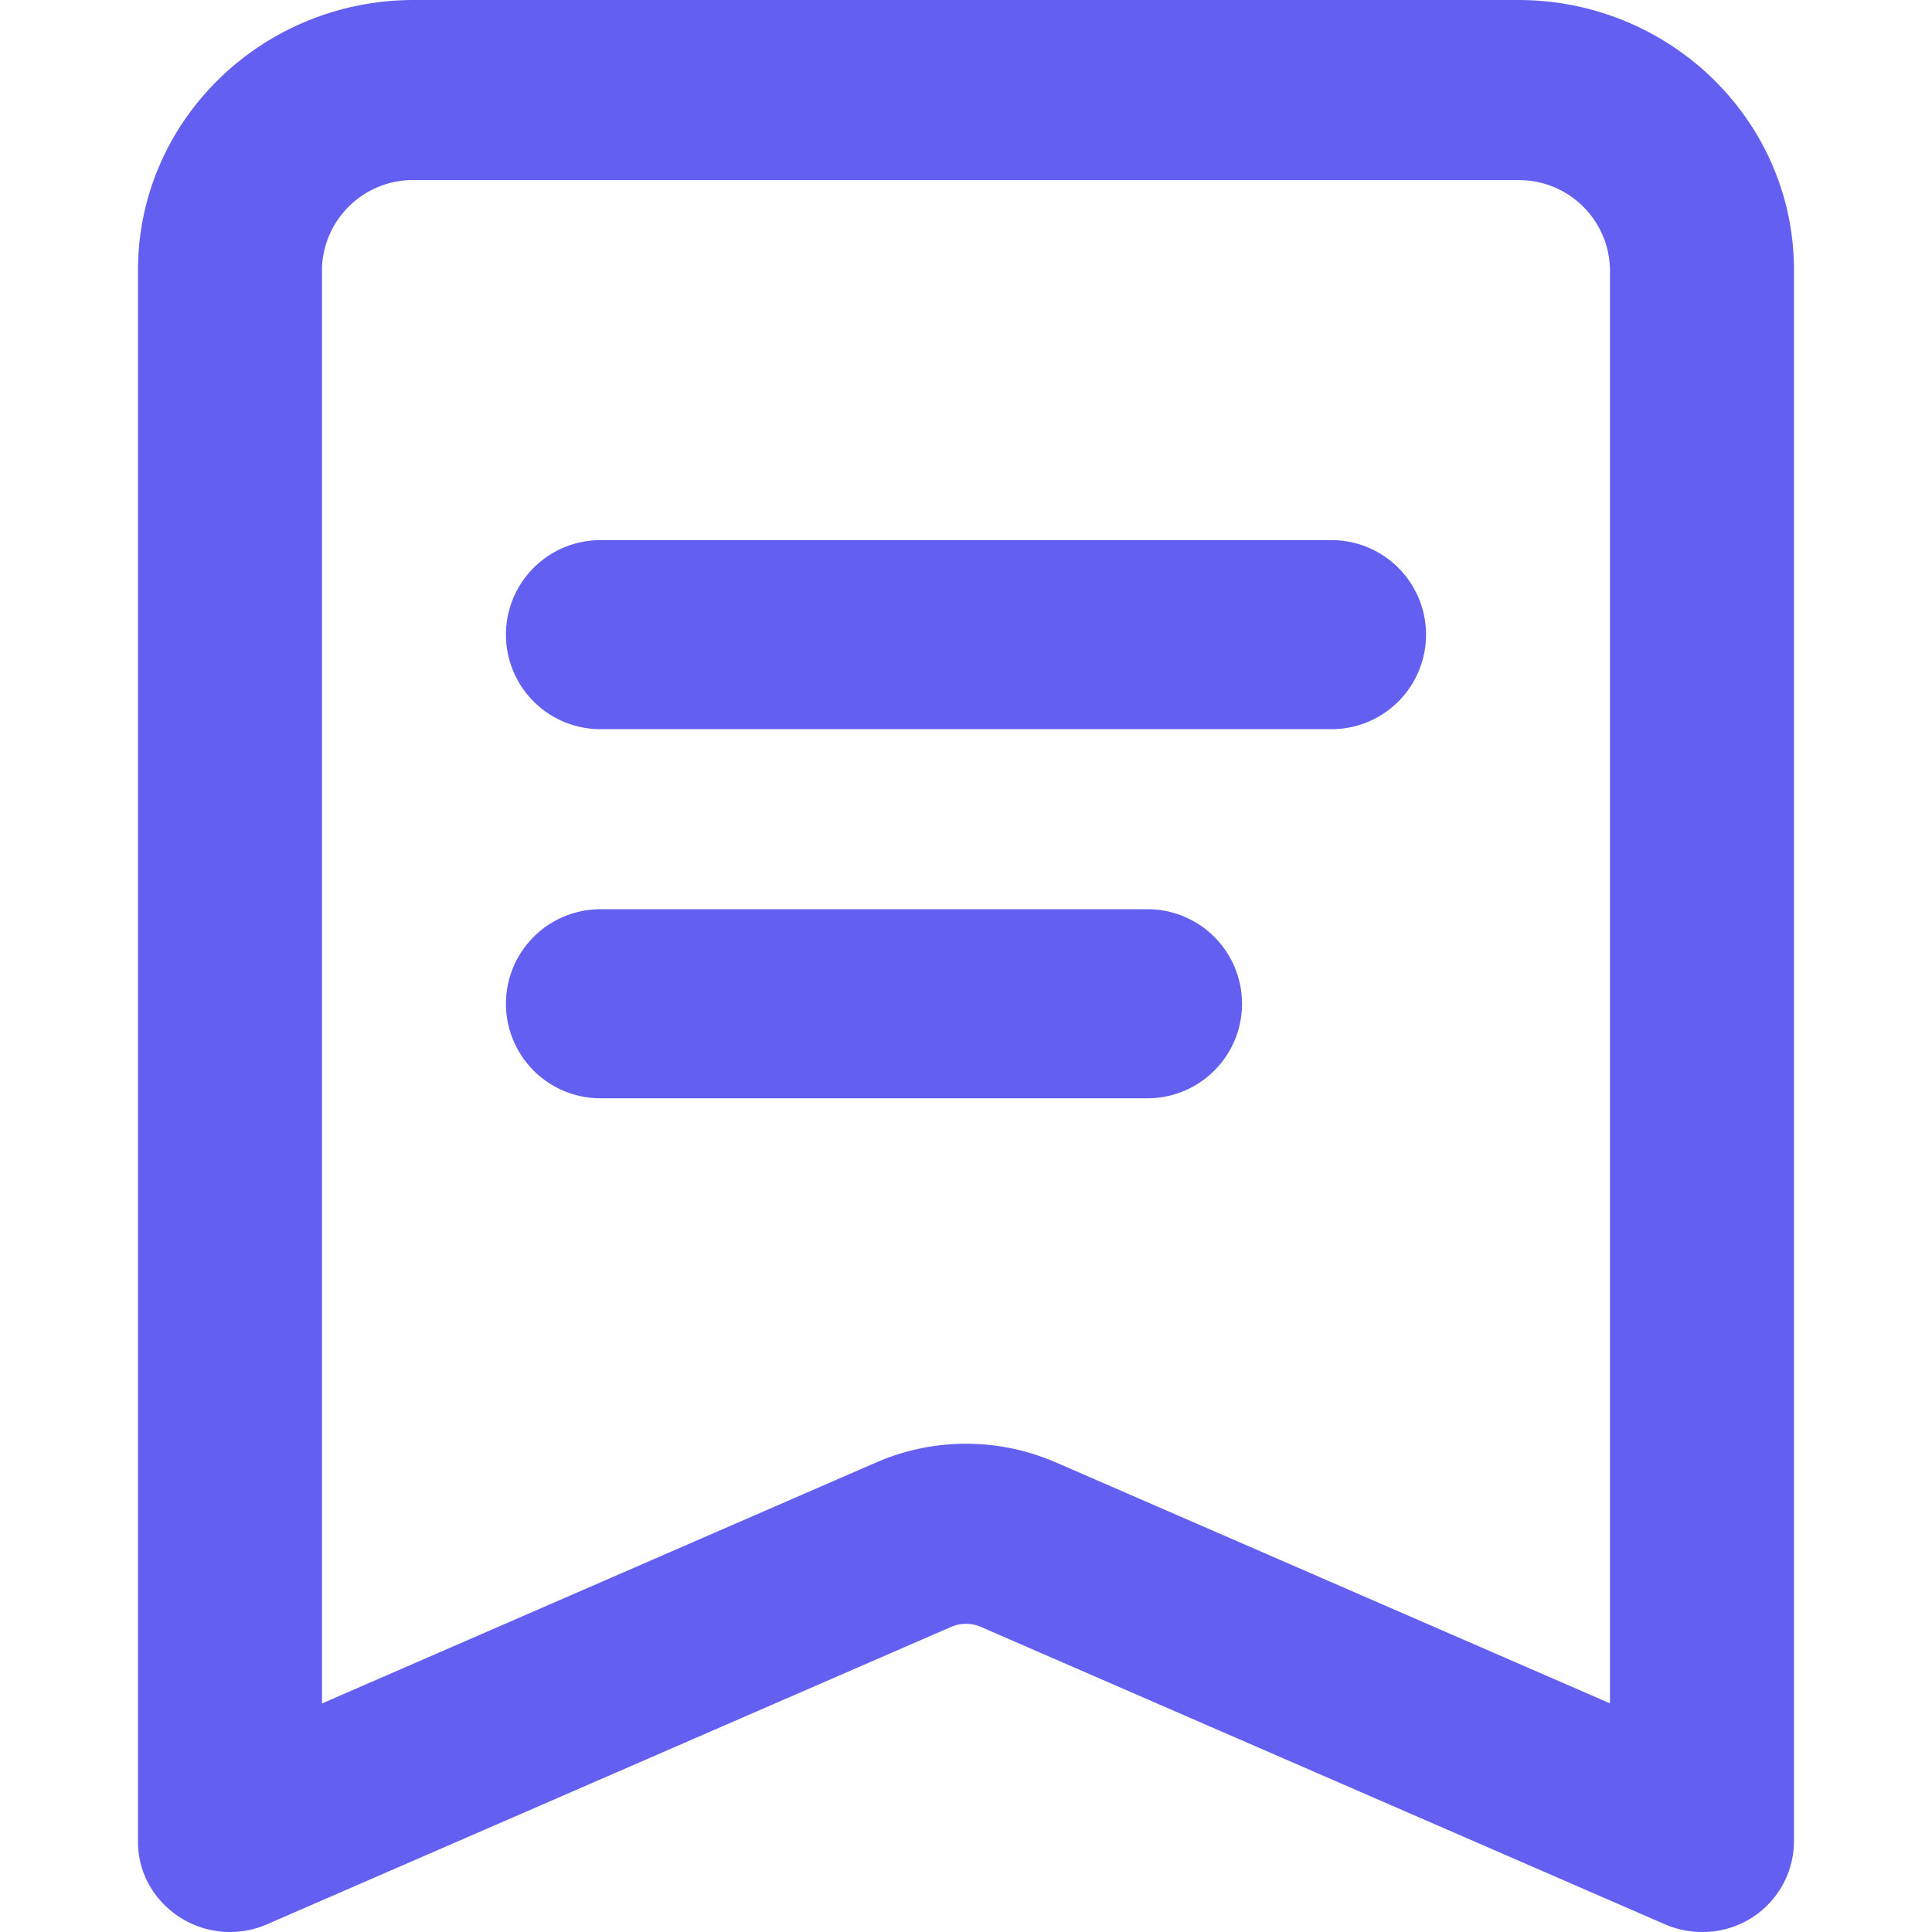
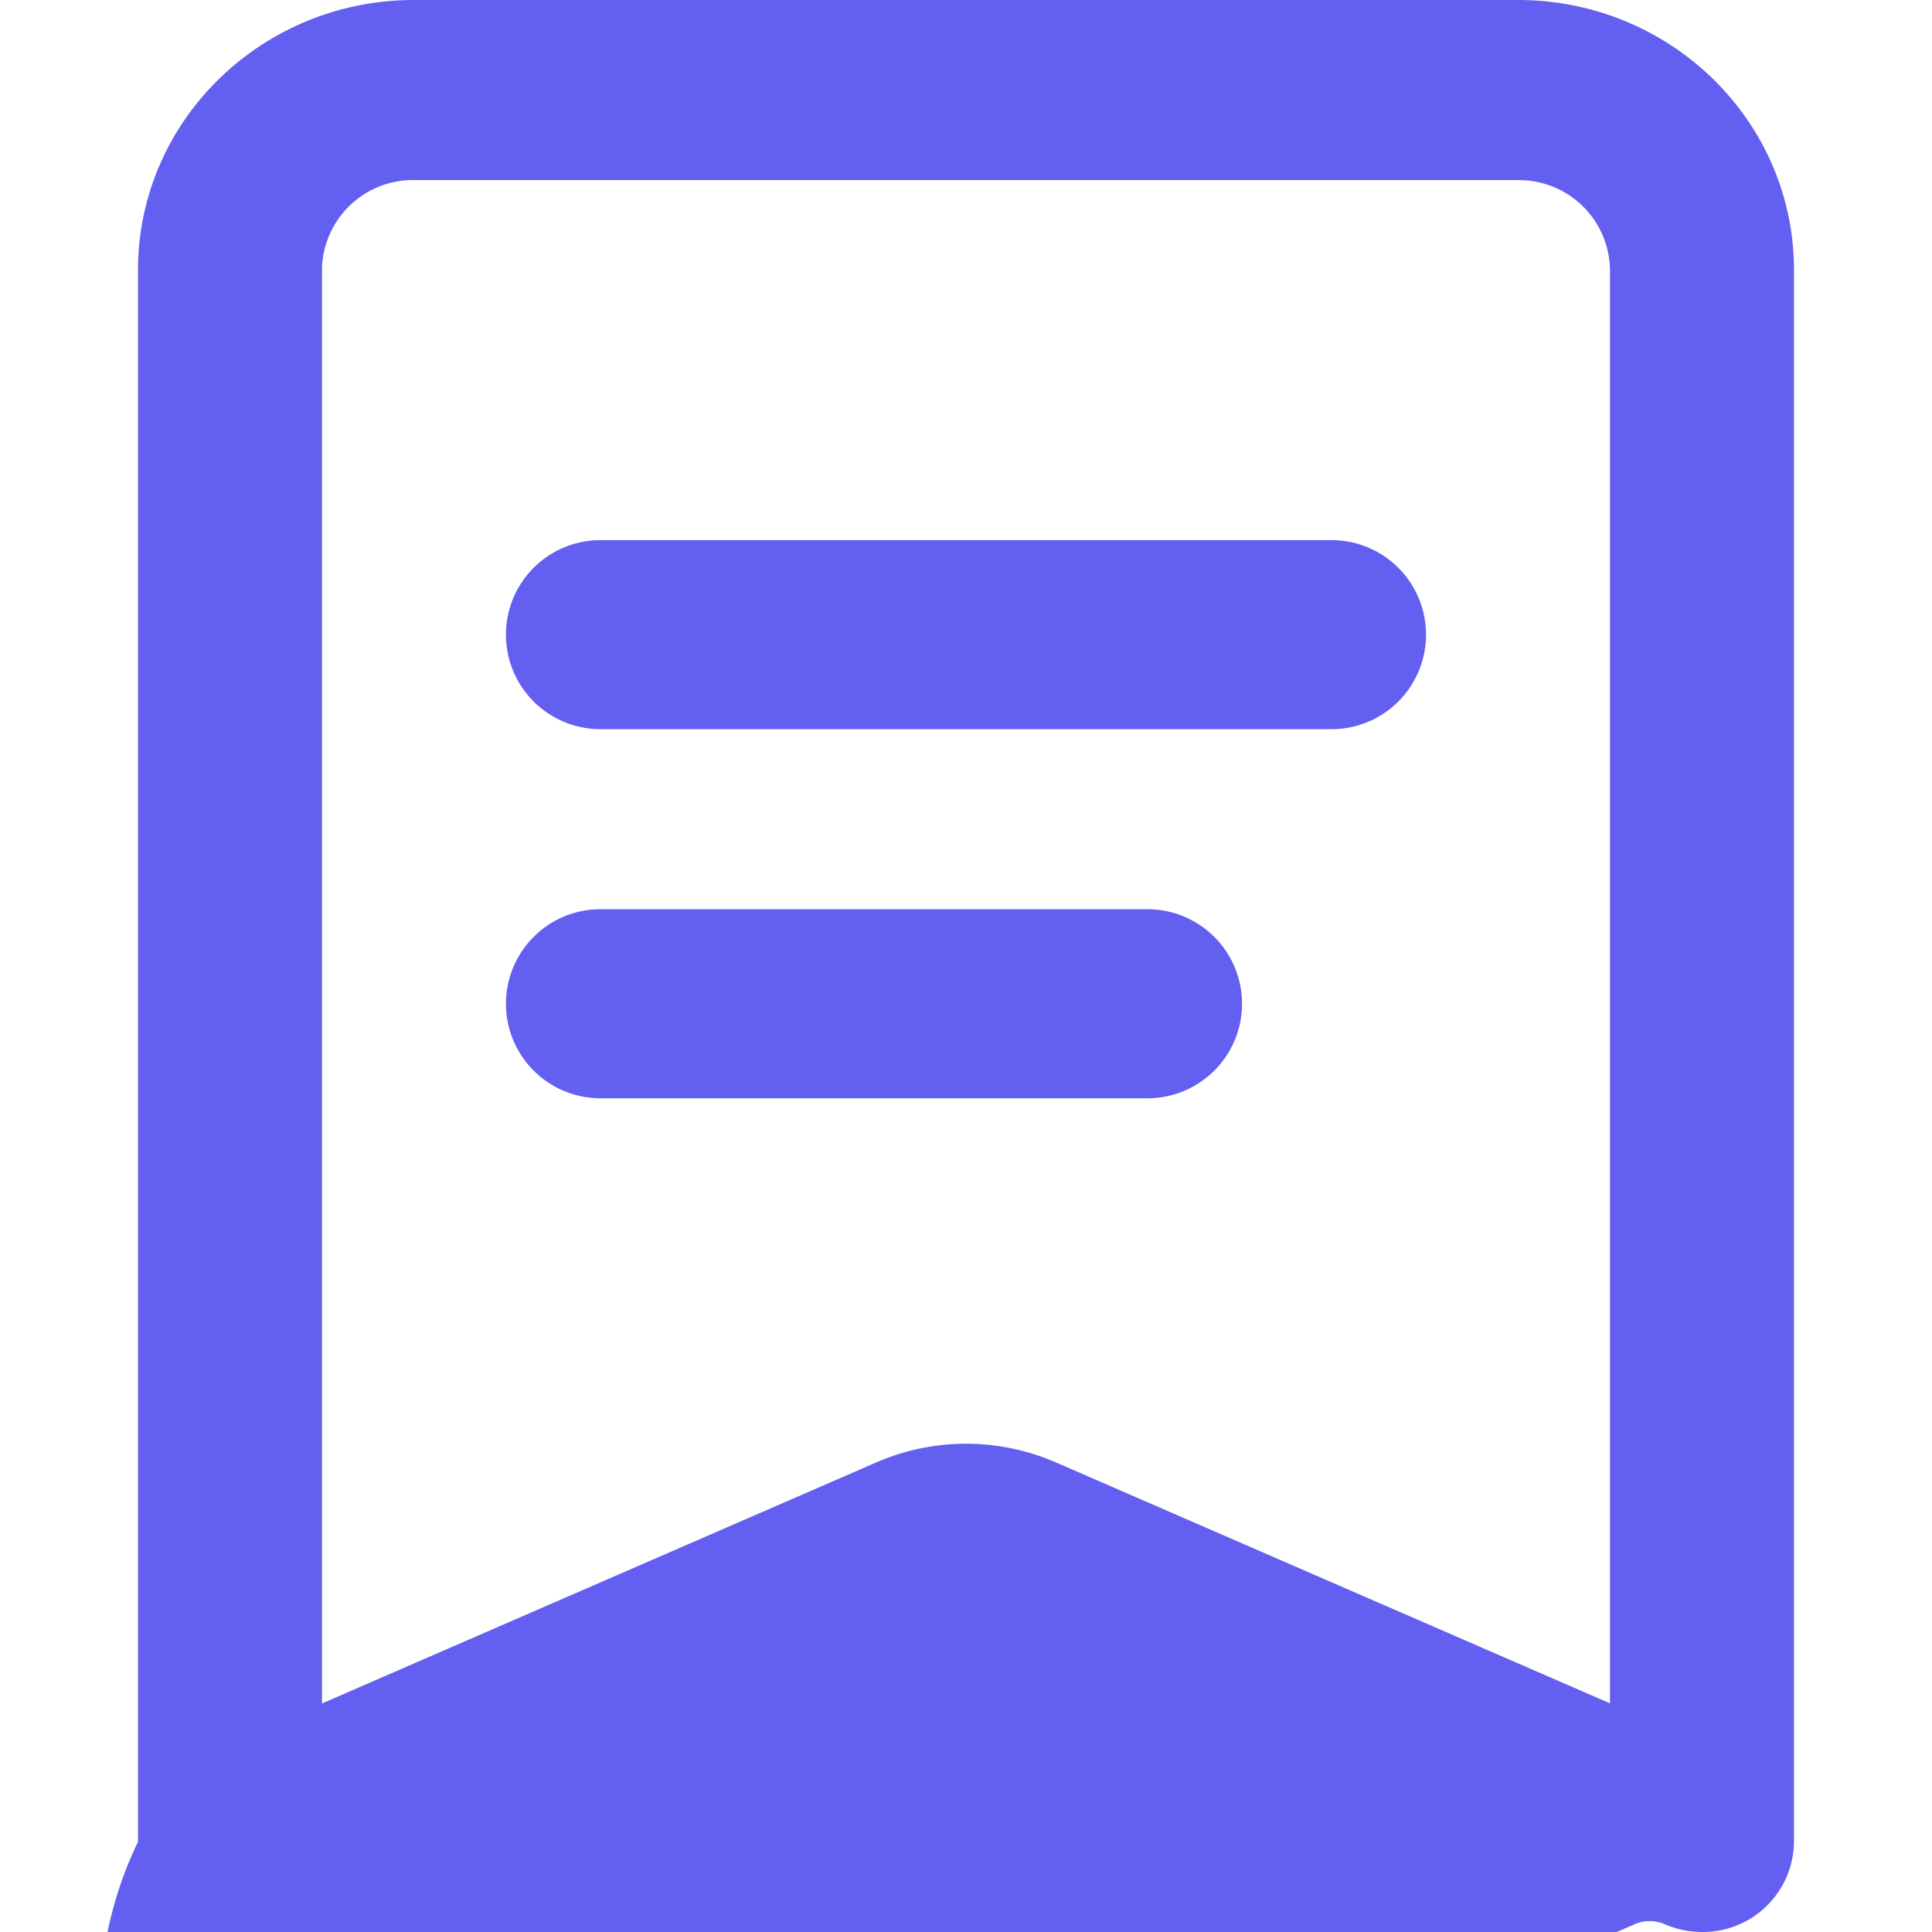
<svg xmlns="http://www.w3.org/2000/svg" t="1637336873809" class="icon" viewBox="0 0 1024 1024" version="1.1" p-id="4630" width="200" height="200">
  <defs>
    <style type="text/css" />
  </defs>
-   <path d="M804.562 0c80.797 0 146.284 64.072 146.284 143.114v833.136A48.274 48.274 0 0 1 902.085 1023.987c-6.827 0-13.556-1.414-19.797-4.145l-362.394-157.548a19.895 19.895 0 0 0-15.799 0l-362.394 157.548a49.2 49.2 0 0 1-64.365-24.186A46.811 46.811 0 0 1 73.143 976.201V143.114C73.143 64.121 138.629 0 219.427 0h585.136z m0 95.426H219.427a48.274 48.274 0 0 0-48.761 46.372v761.066l293.787-127.755a119.368 119.368 0 0 1 92.988-0.926l2.097 0.878L853.324 902.815V143.163a48.225 48.225 0 0 0-47.396-47.689H804.562z m-196.362 386.482a50.078 50.078 0 1 1 0 100.204H318.266a50.078 50.078 0 1 1 0-100.204h289.935z m97.523-195.63a50.078 50.078 0 1 1 0 100.204H318.266a50.078 50.078 0 0 1 0-100.204h387.457z" p-id="4631" fill="#635FF1" />
+   <path d="M804.562 0c80.797 0 146.284 64.072 146.284 143.114v833.136A48.274 48.274 0 0 1 902.085 1023.987c-6.827 0-13.556-1.414-19.797-4.145a19.895 19.895 0 0 0-15.799 0l-362.394 157.548a49.2 49.2 0 0 1-64.365-24.186A46.811 46.811 0 0 1 73.143 976.201V143.114C73.143 64.121 138.629 0 219.427 0h585.136z m0 95.426H219.427a48.274 48.274 0 0 0-48.761 46.372v761.066l293.787-127.755a119.368 119.368 0 0 1 92.988-0.926l2.097 0.878L853.324 902.815V143.163a48.225 48.225 0 0 0-47.396-47.689H804.562z m-196.362 386.482a50.078 50.078 0 1 1 0 100.204H318.266a50.078 50.078 0 1 1 0-100.204h289.935z m97.523-195.63a50.078 50.078 0 1 1 0 100.204H318.266a50.078 50.078 0 0 1 0-100.204h387.457z" p-id="4631" fill="#635FF1" />
</svg>